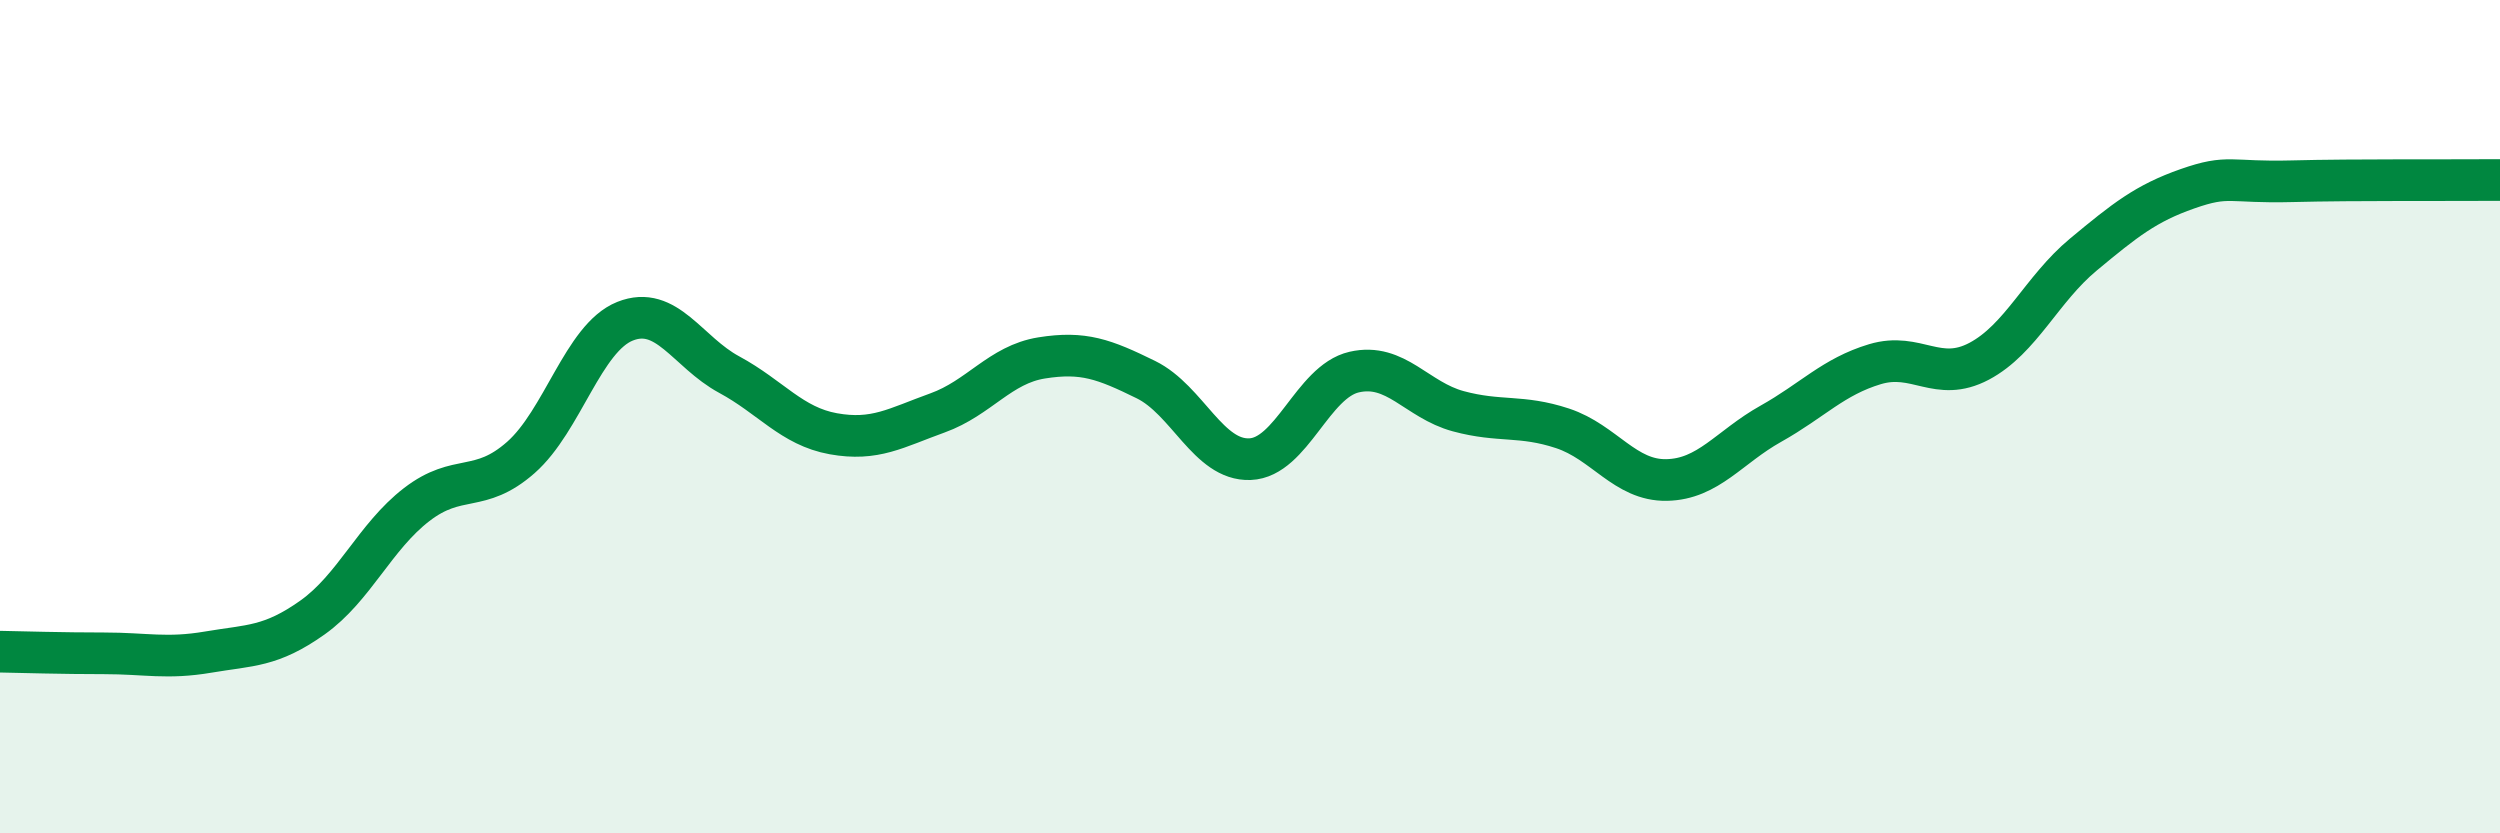
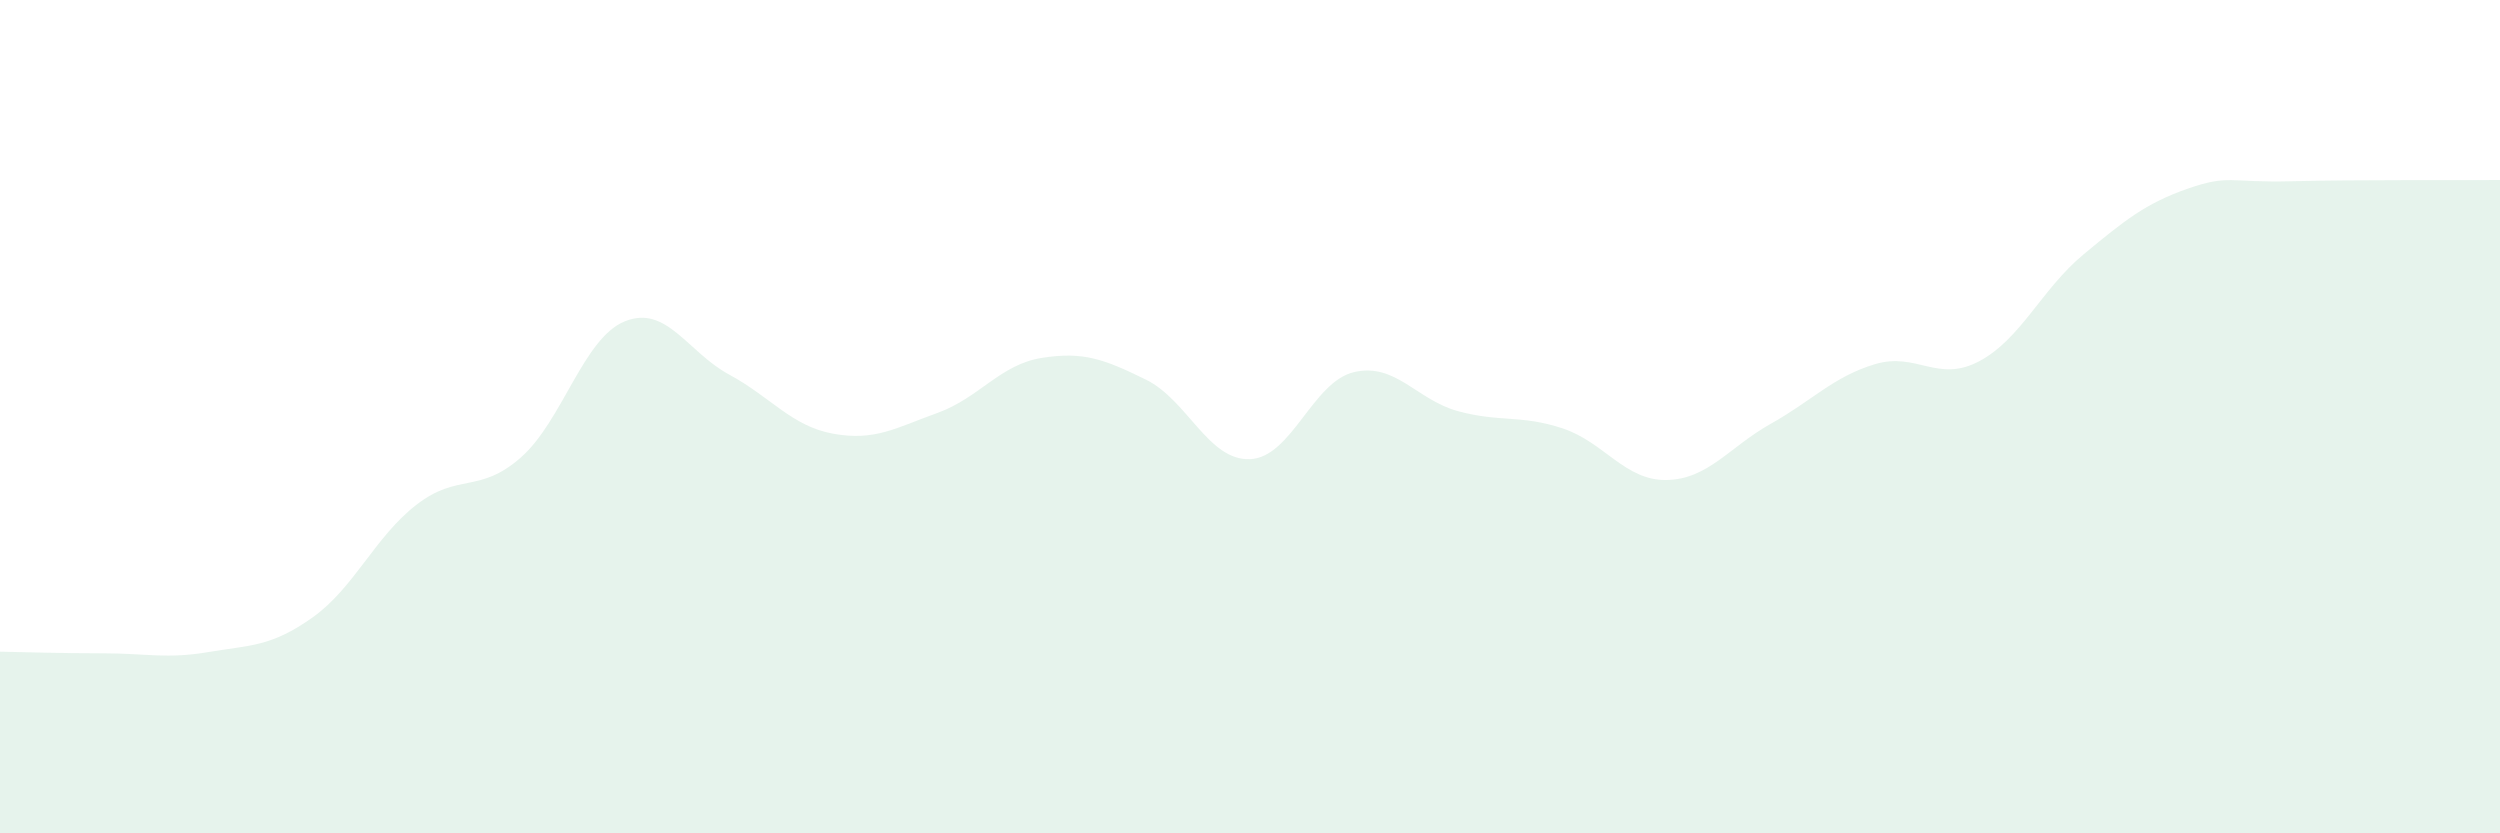
<svg xmlns="http://www.w3.org/2000/svg" width="60" height="20" viewBox="0 0 60 20">
  <path d="M 0,15.64 C 0.5,15.65 1.5,15.68 2.5,15.68 C 3.5,15.68 4,15.82 5,15.65 C 6,15.48 6.5,15.53 7.5,14.82 C 8.5,14.11 9,12.88 10,12.11 C 11,11.34 11.5,11.86 12.5,10.98 C 13.5,10.1 14,8.11 15,7.71 C 16,7.31 16.5,8.45 17.5,8.99 C 18.5,9.53 19,10.23 20,10.41 C 21,10.59 21.5,10.27 22.5,9.91 C 23.5,9.55 24,8.75 25,8.59 C 26,8.43 26.5,8.62 27.5,9.11 C 28.5,9.6 29,11.06 30,11.02 C 31,10.98 31.5,9.16 32.5,8.93 C 33.5,8.7 34,9.6 35,9.87 C 36,10.14 36.5,9.95 37.5,10.28 C 38.5,10.61 39,11.54 40,11.52 C 41,11.5 41.5,10.73 42.5,10.17 C 43.5,9.61 44,9.04 45,8.74 C 46,8.44 46.5,9.2 47.5,8.67 C 48.5,8.14 49,6.94 50,6.11 C 51,5.28 51.5,4.88 52.5,4.53 C 53.5,4.18 53.5,4.39 55,4.35 C 56.5,4.31 59,4.33 60,4.32L60 20L0 20Z" fill="#008740" opacity="0.1" stroke-linecap="round" stroke-linejoin="round" />
-   <path d="M 0,15.64 C 0.5,15.65 1.5,15.68 2.5,15.68 C 3.5,15.68 4,15.82 5,15.65 C 6,15.48 6.5,15.53 7.5,14.82 C 8.5,14.11 9,12.88 10,12.11 C 11,11.34 11.5,11.86 12.5,10.98 C 13.5,10.1 14,8.11 15,7.71 C 16,7.31 16.5,8.45 17.5,8.99 C 18.5,9.53 19,10.23 20,10.41 C 21,10.59 21.5,10.27 22.5,9.91 C 23.5,9.55 24,8.75 25,8.59 C 26,8.43 26.5,8.62 27.5,9.11 C 28.5,9.6 29,11.06 30,11.02 C 31,10.98 31.5,9.16 32.5,8.93 C 33.5,8.7 34,9.6 35,9.87 C 36,10.14 36.5,9.95 37.5,10.28 C 38.5,10.61 39,11.54 40,11.52 C 41,11.5 41.5,10.73 42.5,10.17 C 43.5,9.61 44,9.04 45,8.74 C 46,8.44 46.5,9.2 47.5,8.67 C 48.5,8.14 49,6.94 50,6.11 C 51,5.28 51.5,4.88 52.5,4.53 C 53.5,4.18 53.5,4.39 55,4.35 C 56.5,4.31 59,4.33 60,4.32" stroke="#008740" stroke-width="1" fill="none" stroke-linecap="round" stroke-linejoin="round" />
</svg>